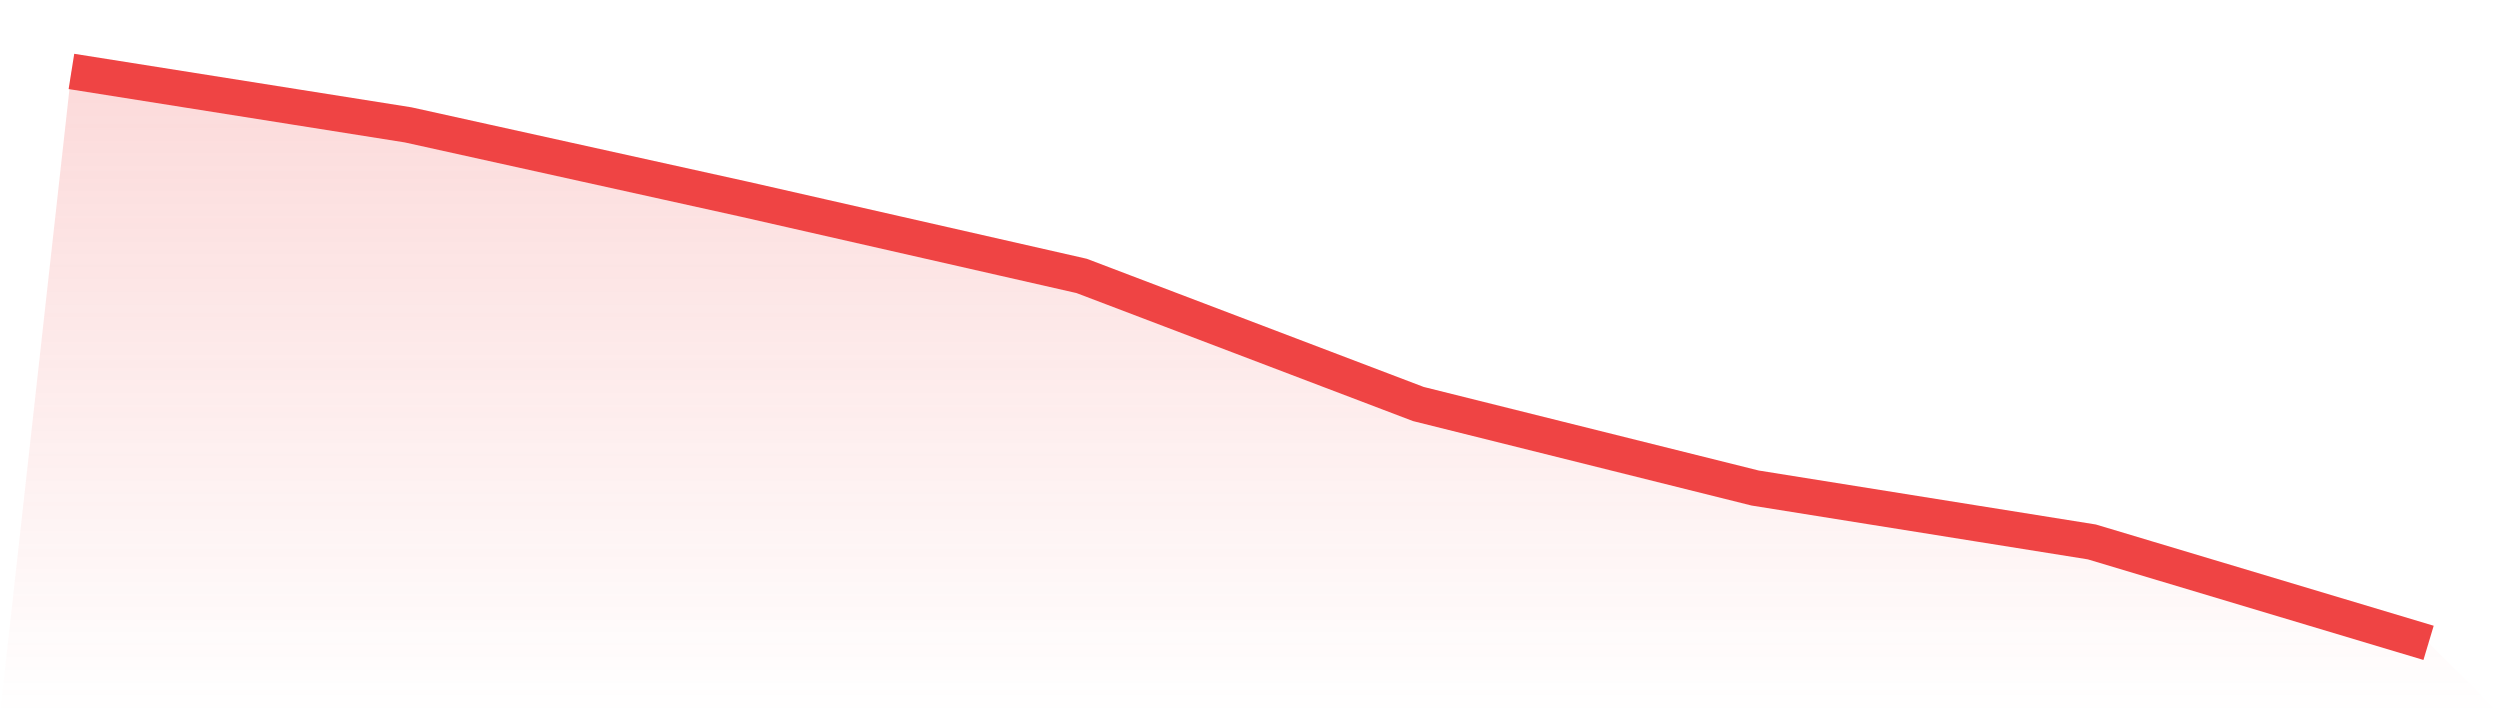
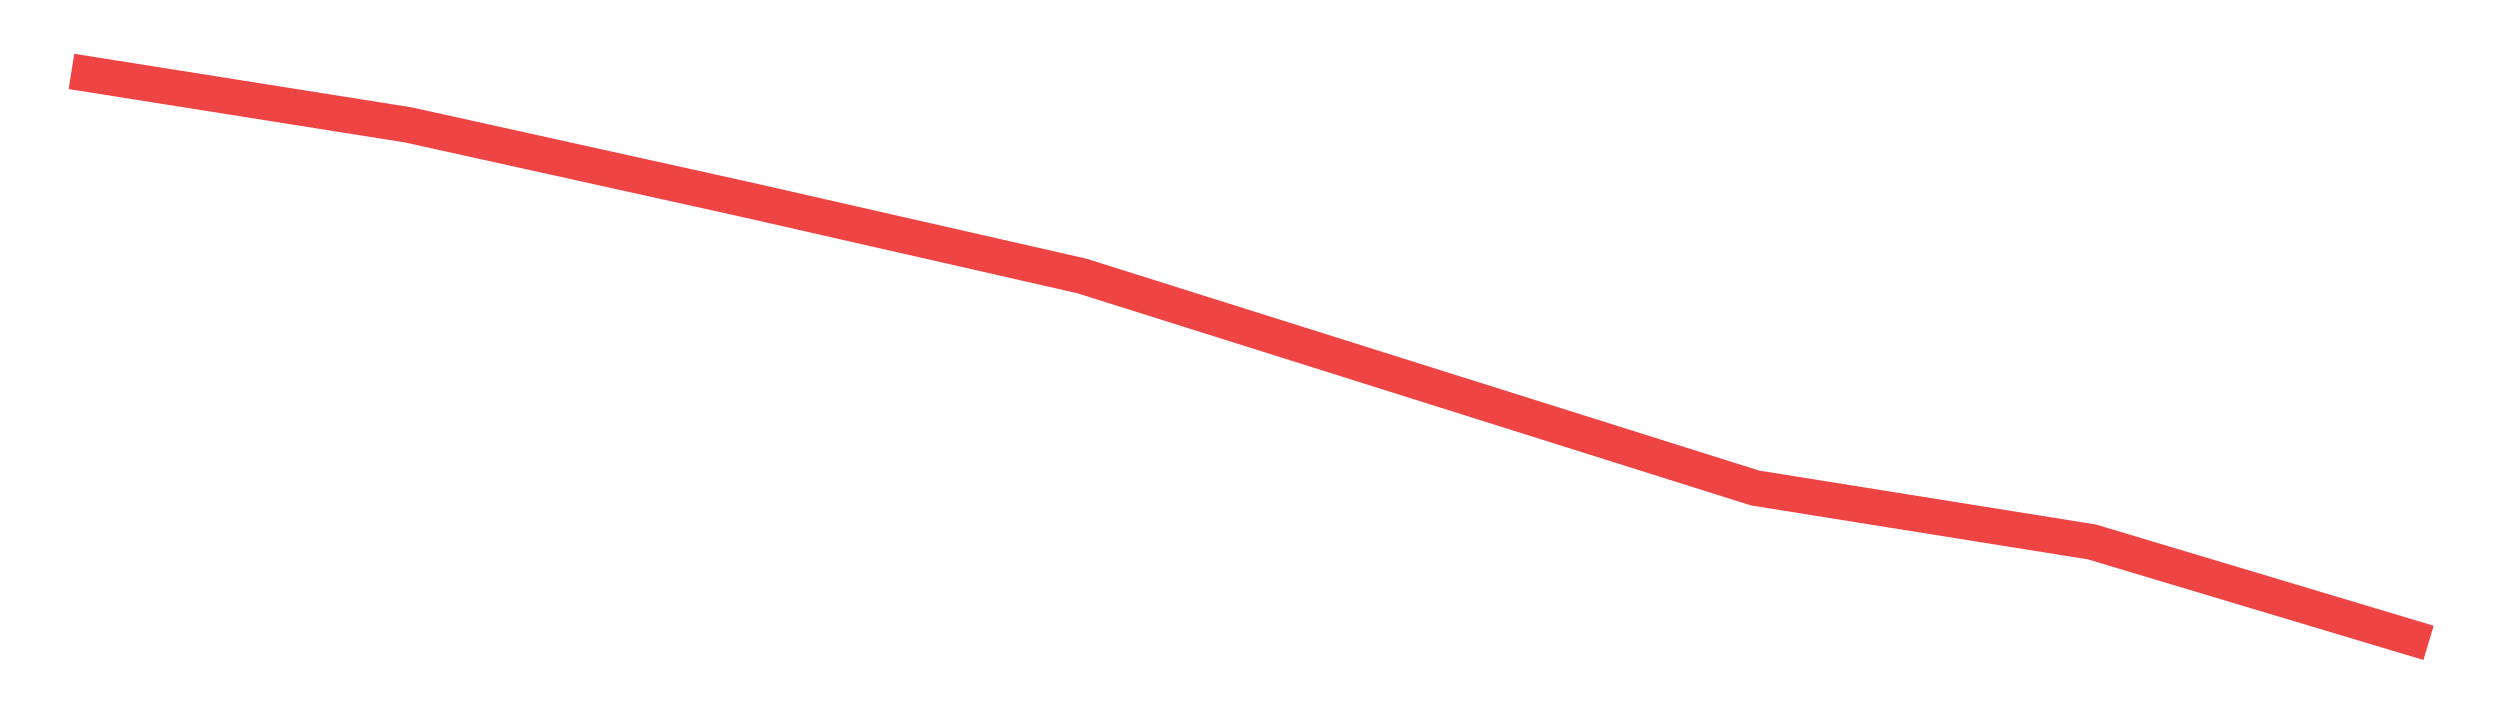
<svg xmlns="http://www.w3.org/2000/svg" viewBox="0 0 140 40">
  <defs>
    <linearGradient id="gradient" x1="0" x2="0" y1="0" y2="1">
      <stop offset="0%" stop-color="#ef4444" stop-opacity="0.2" />
      <stop offset="100%" stop-color="#ef4444" stop-opacity="0" />
    </linearGradient>
  </defs>
-   <path d="M4,4 L4,4 L22.857,6.993 L41.714,11.162 L60.571,15.451 L79.429,22.625 L98.286,27.329 L117.143,30.348 L136,36 L140,40 L0,40 z" fill="url(#gradient)" />
-   <path d="M4,4 L4,4 L22.857,6.993 L41.714,11.162 L60.571,15.451 L79.429,22.625 L98.286,27.329 L117.143,30.348 L136,36" fill="none" stroke="#ef4444" stroke-width="2" />
+   <path d="M4,4 L4,4 L22.857,6.993 L41.714,11.162 L60.571,15.451 L98.286,27.329 L117.143,30.348 L136,36" fill="none" stroke="#ef4444" stroke-width="2" />
</svg>